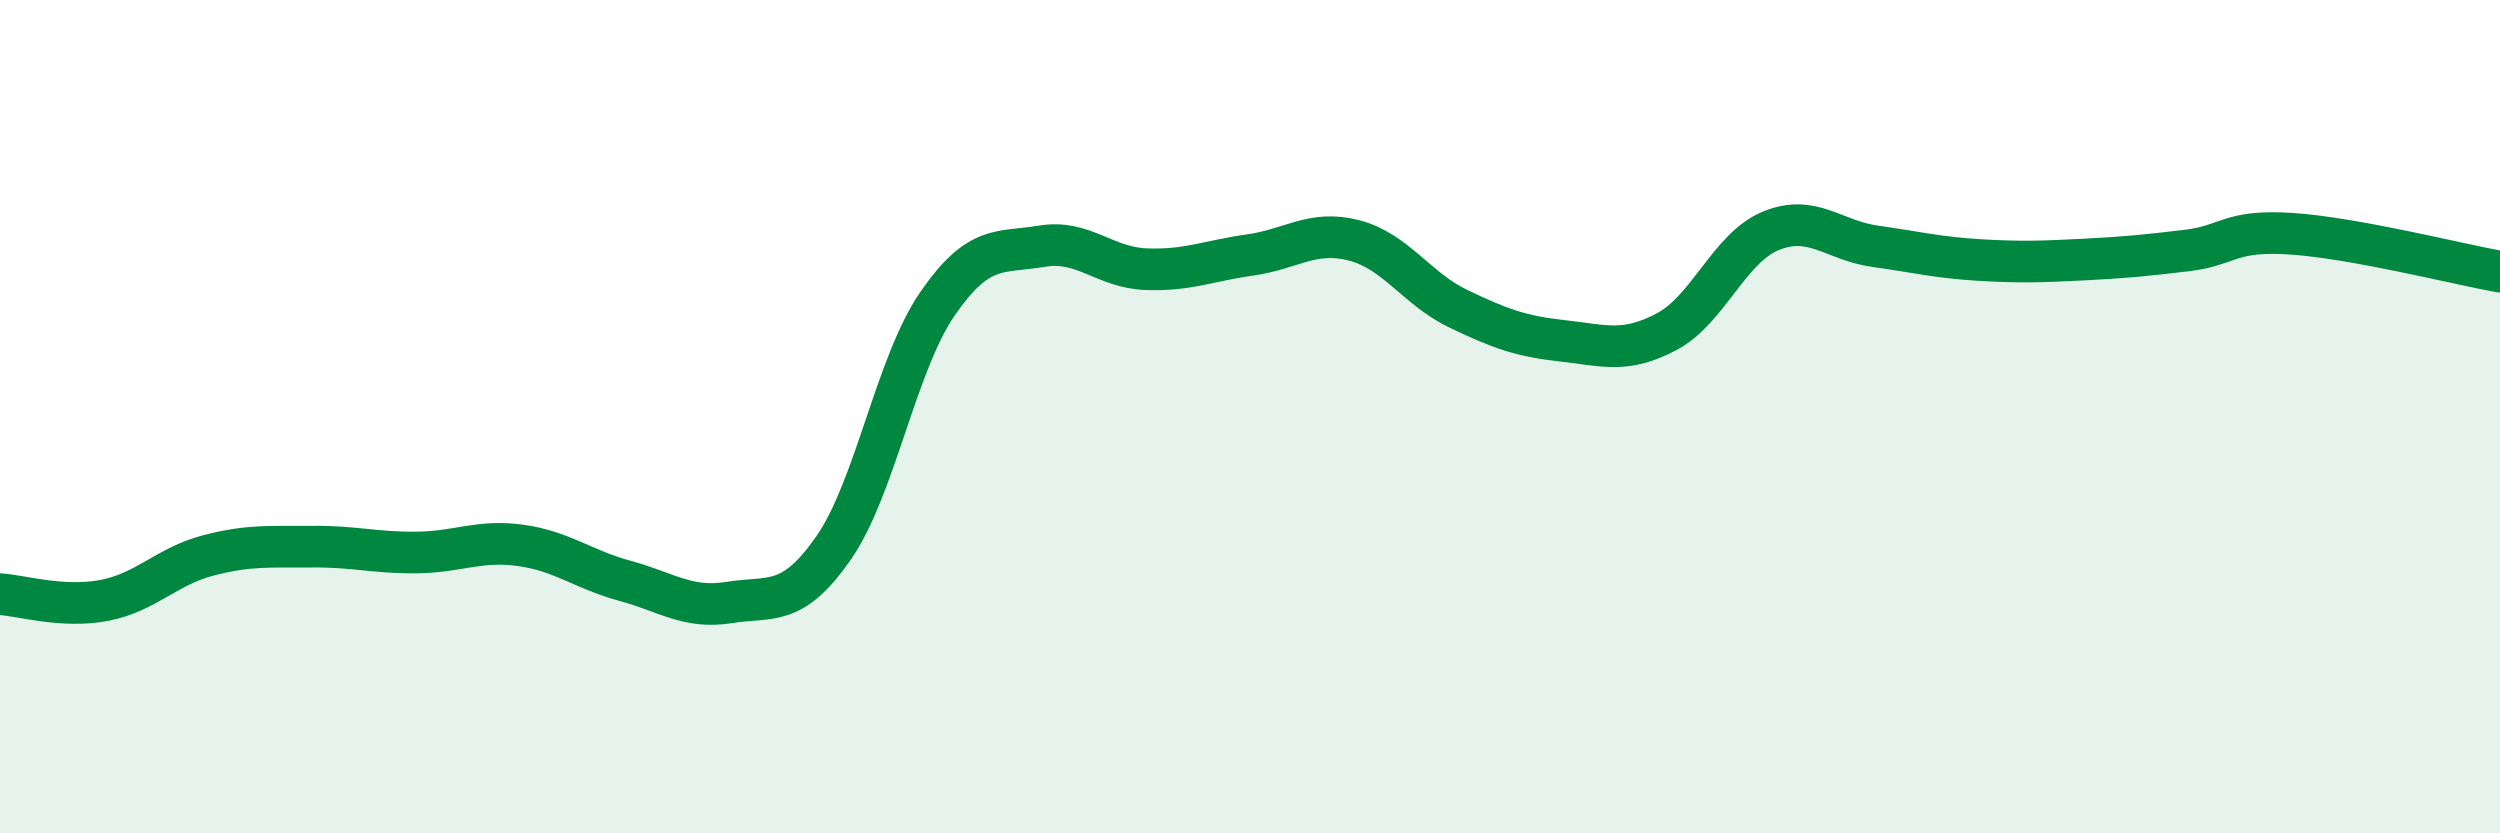
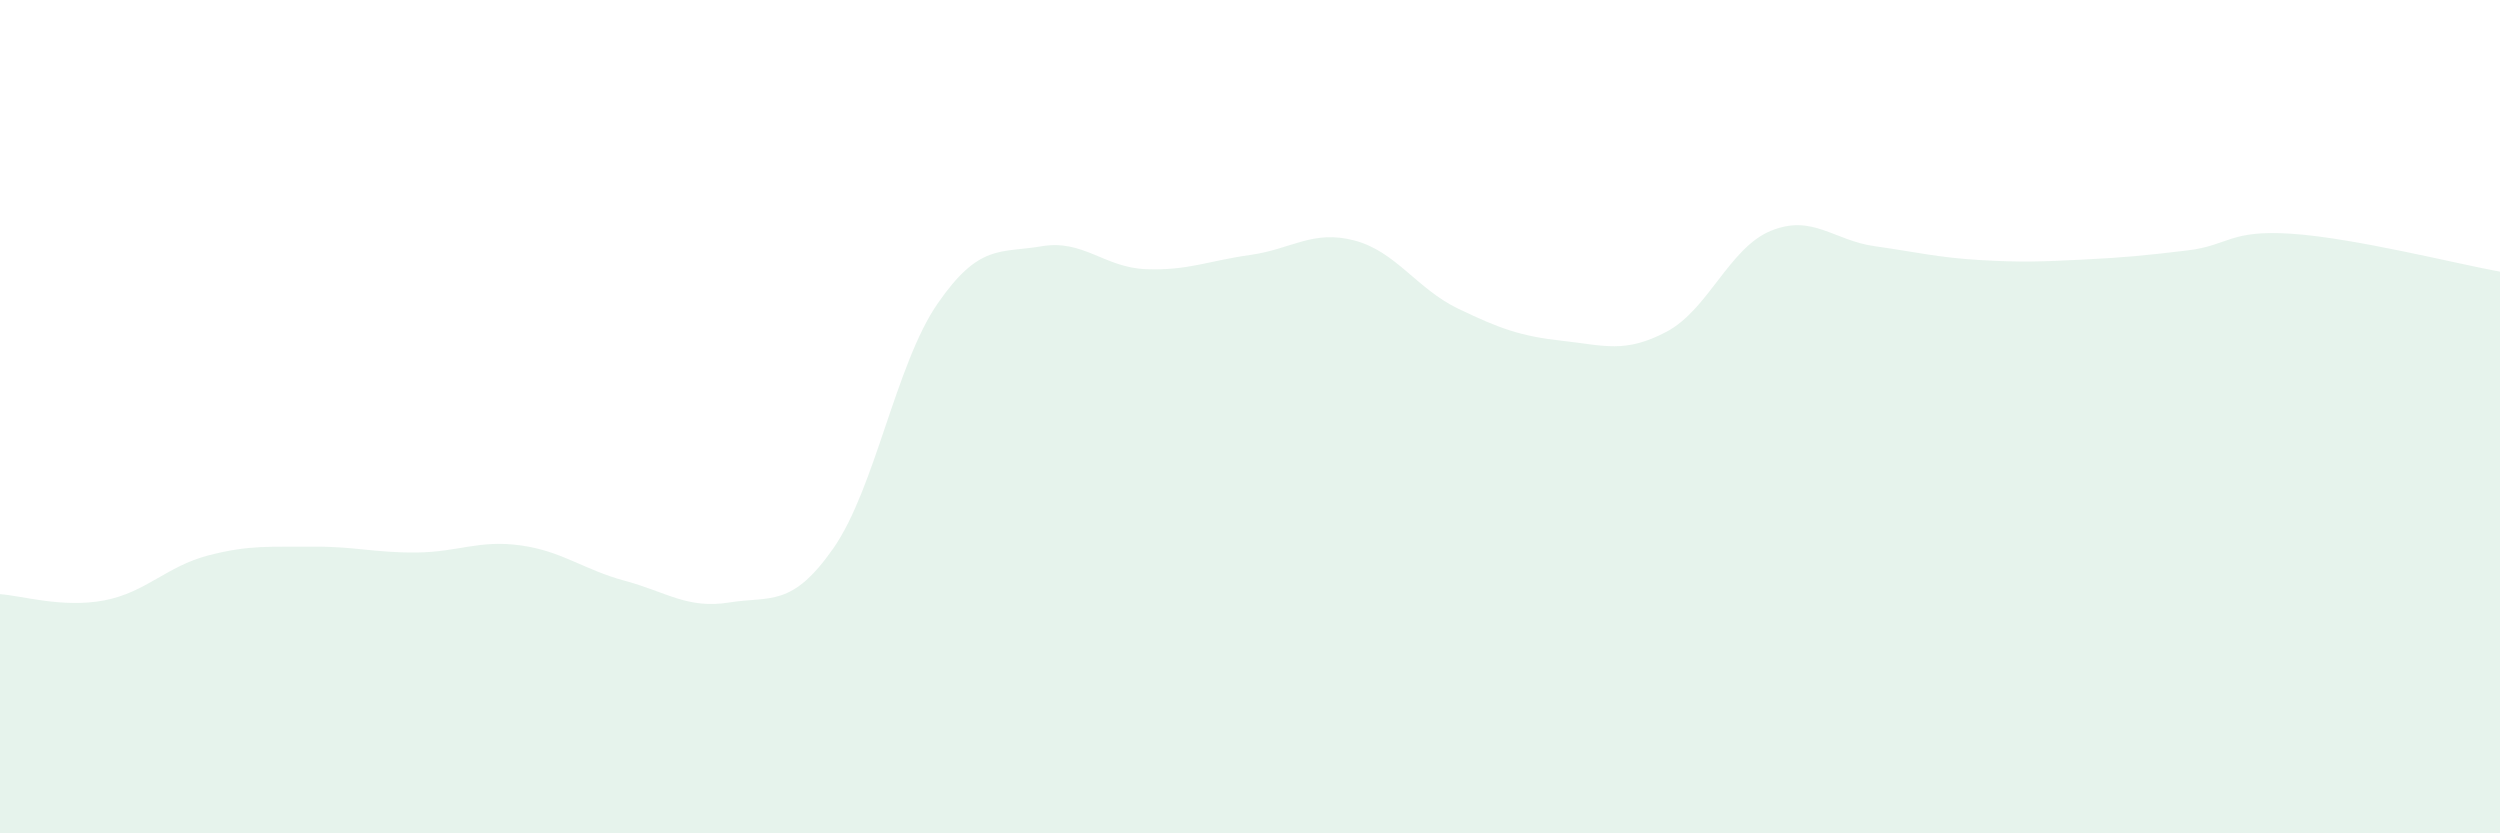
<svg xmlns="http://www.w3.org/2000/svg" width="60" height="20" viewBox="0 0 60 20">
  <path d="M 0,14.26 C 0.5,14.29 1.5,14.6 2.5,14.41 C 3.5,14.22 4,13.59 5,13.33 C 6,13.07 6.5,13.13 7.5,13.12 C 8.5,13.11 9,13.27 10,13.26 C 11,13.25 11.5,12.95 12.5,13.09 C 13.5,13.23 14,13.67 15,13.94 C 16,14.21 16.5,14.62 17.5,14.46 C 18.5,14.3 19,14.59 20,13.16 C 21,11.73 21.5,8.74 22.5,7.29 C 23.5,5.84 24,6.08 25,5.91 C 26,5.74 26.5,6.42 27.5,6.46 C 28.5,6.5 29,6.26 30,6.12 C 31,5.98 31.5,5.51 32.5,5.77 C 33.5,6.03 34,6.93 35,7.41 C 36,7.89 36.5,8.07 37.5,8.18 C 38.5,8.29 39,8.49 40,7.96 C 41,7.43 41.5,5.95 42.5,5.54 C 43.5,5.13 44,5.77 45,5.91 C 46,6.05 46.5,6.18 47.5,6.24 C 48.5,6.3 49,6.28 50,6.23 C 51,6.18 51.5,6.13 52.5,6.01 C 53.5,5.89 53.5,5.51 55,5.61 C 56.5,5.71 59,6.34 60,6.52L60 20L0 20Z" fill="#008740" opacity="0.1" stroke-linecap="round" stroke-linejoin="round" />
-   <path d="M 0,14.26 C 0.5,14.29 1.5,14.6 2.5,14.41 C 3.5,14.22 4,13.59 5,13.33 C 6,13.07 6.5,13.13 7.5,13.12 C 8.5,13.11 9,13.27 10,13.26 C 11,13.25 11.5,12.95 12.5,13.09 C 13.5,13.23 14,13.67 15,13.94 C 16,14.21 16.5,14.62 17.5,14.46 C 18.5,14.3 19,14.59 20,13.16 C 21,11.73 21.5,8.74 22.5,7.29 C 23.5,5.84 24,6.08 25,5.91 C 26,5.74 26.5,6.42 27.5,6.46 C 28.5,6.5 29,6.26 30,6.12 C 31,5.98 31.5,5.51 32.5,5.77 C 33.5,6.03 34,6.93 35,7.41 C 36,7.89 36.5,8.07 37.5,8.18 C 38.5,8.29 39,8.49 40,7.96 C 41,7.43 41.5,5.95 42.5,5.54 C 43.5,5.13 44,5.77 45,5.91 C 46,6.05 46.5,6.18 47.5,6.24 C 48.5,6.3 49,6.28 50,6.23 C 51,6.18 51.5,6.13 52.5,6.01 C 53.5,5.89 53.5,5.51 55,5.61 C 56.5,5.71 59,6.34 60,6.52" stroke="#008740" stroke-width="1" fill="none" stroke-linecap="round" stroke-linejoin="round" />
</svg>